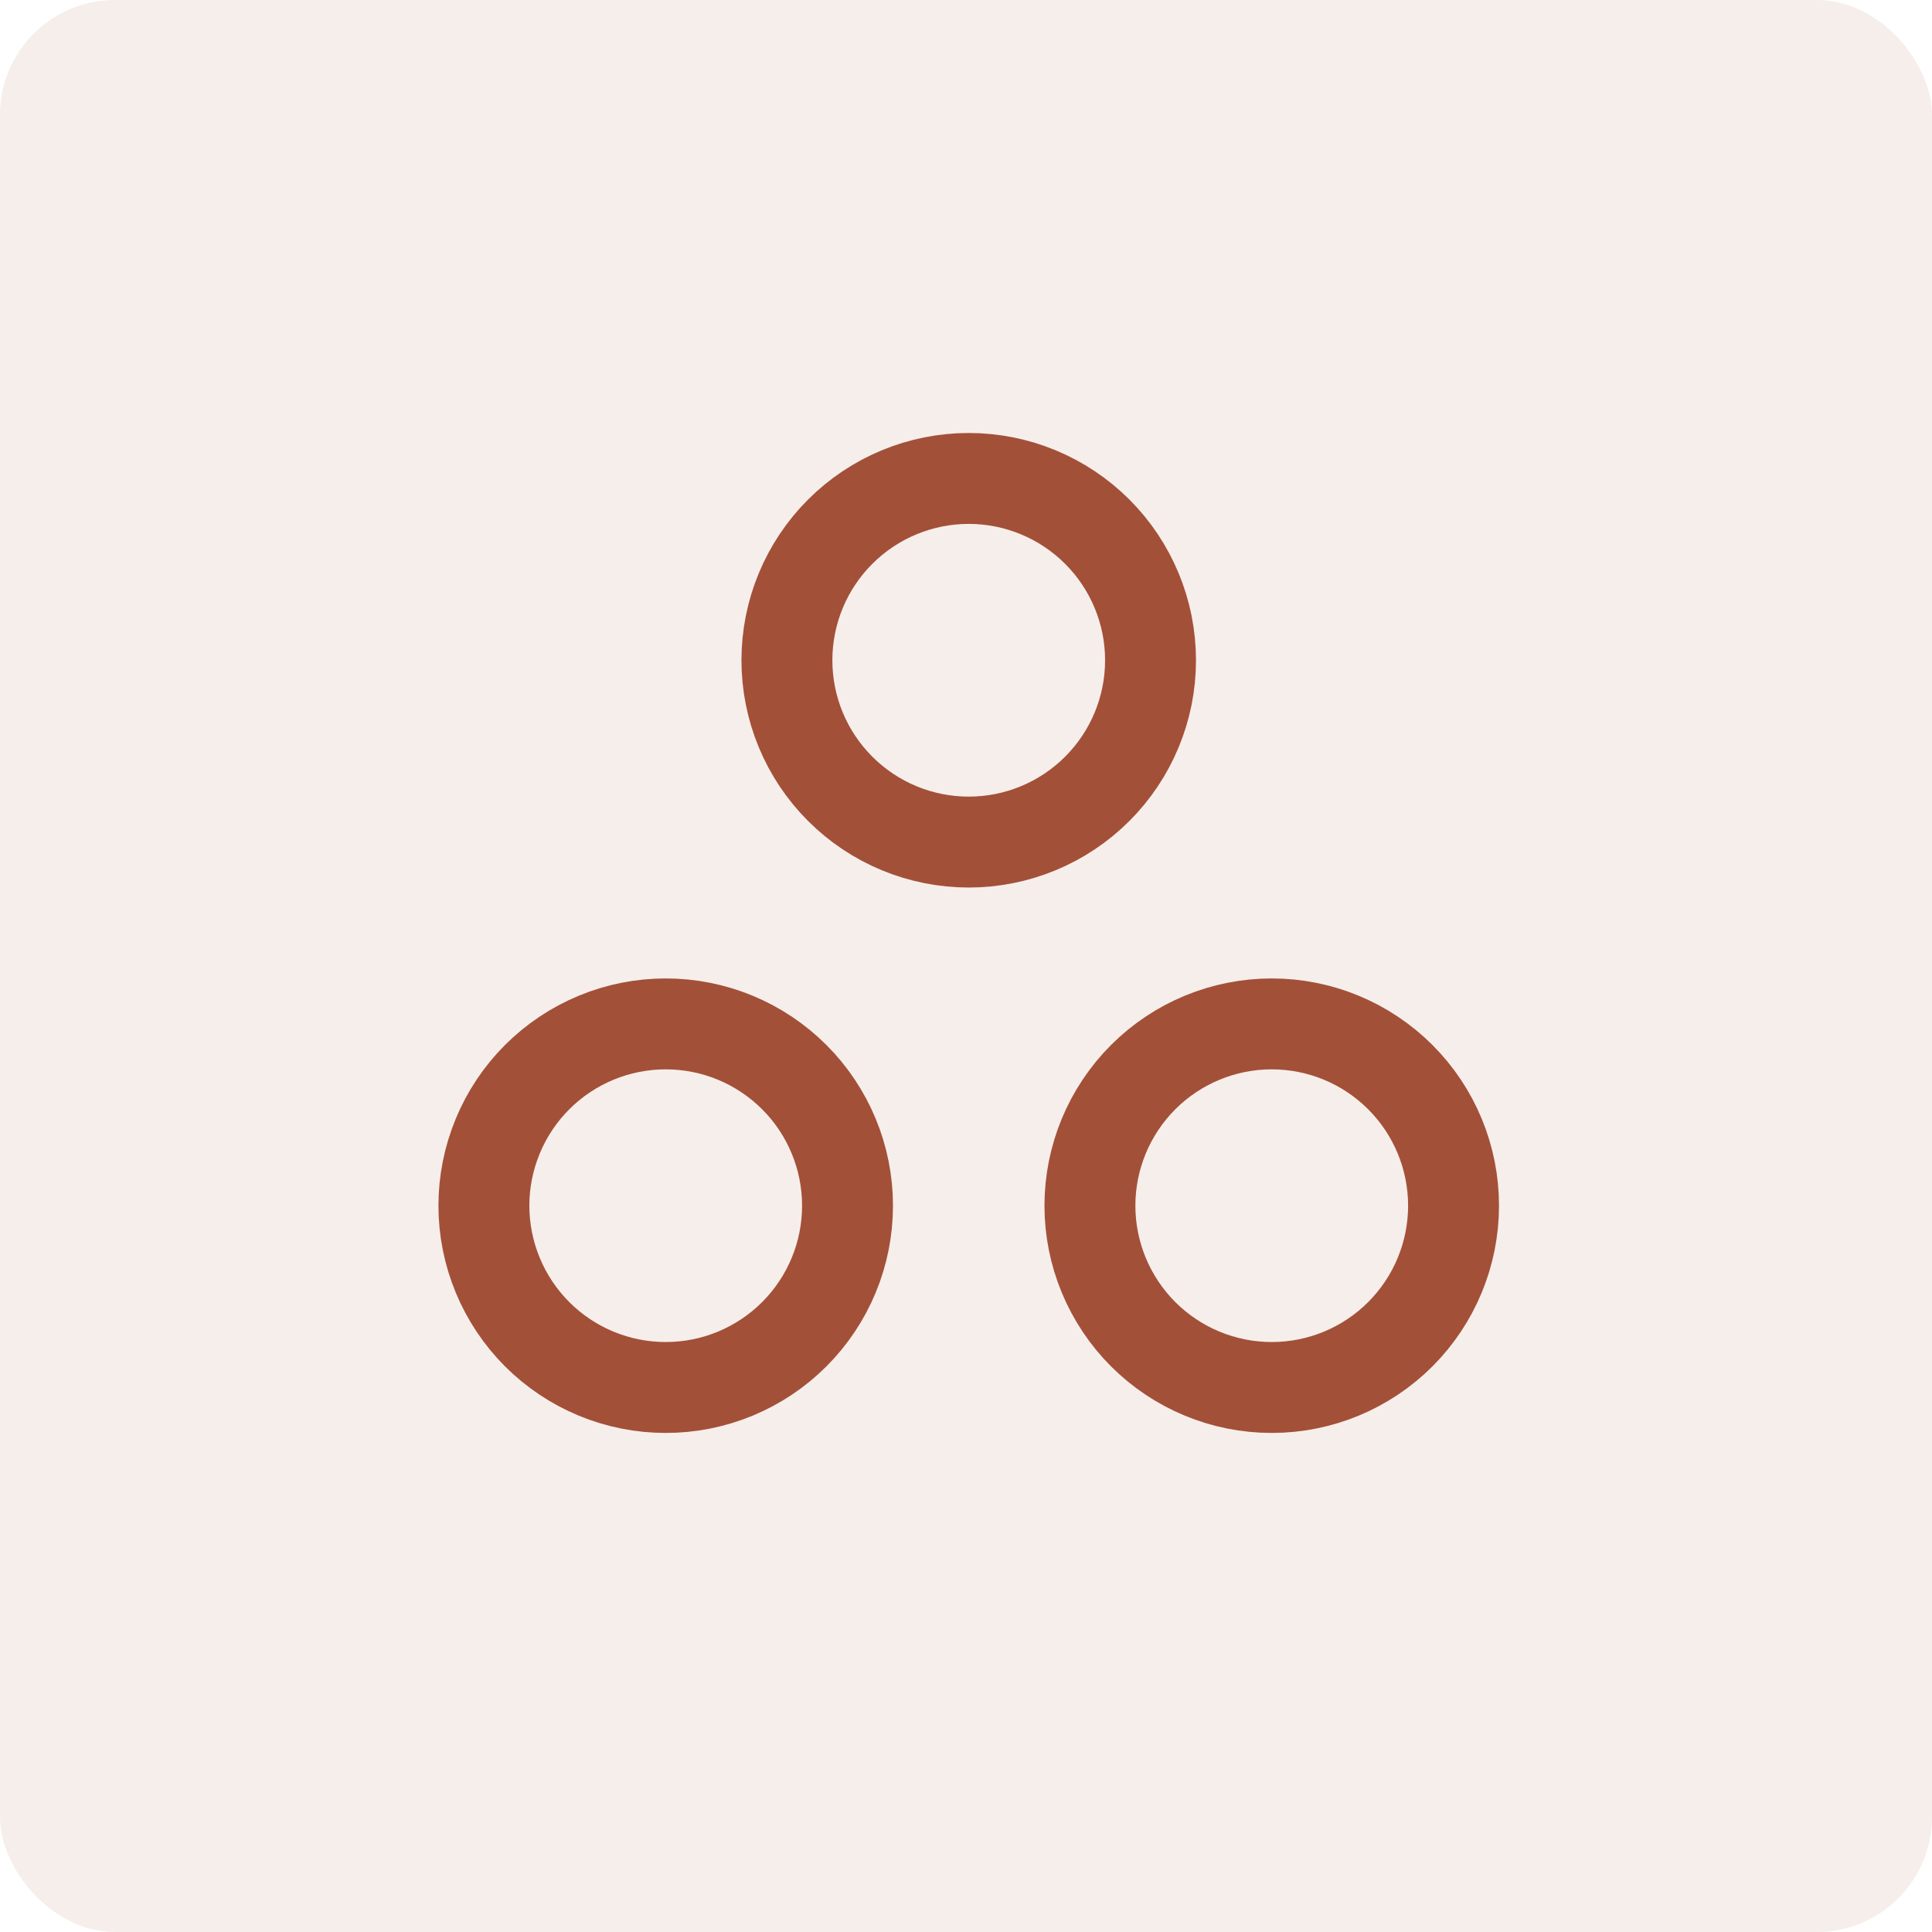
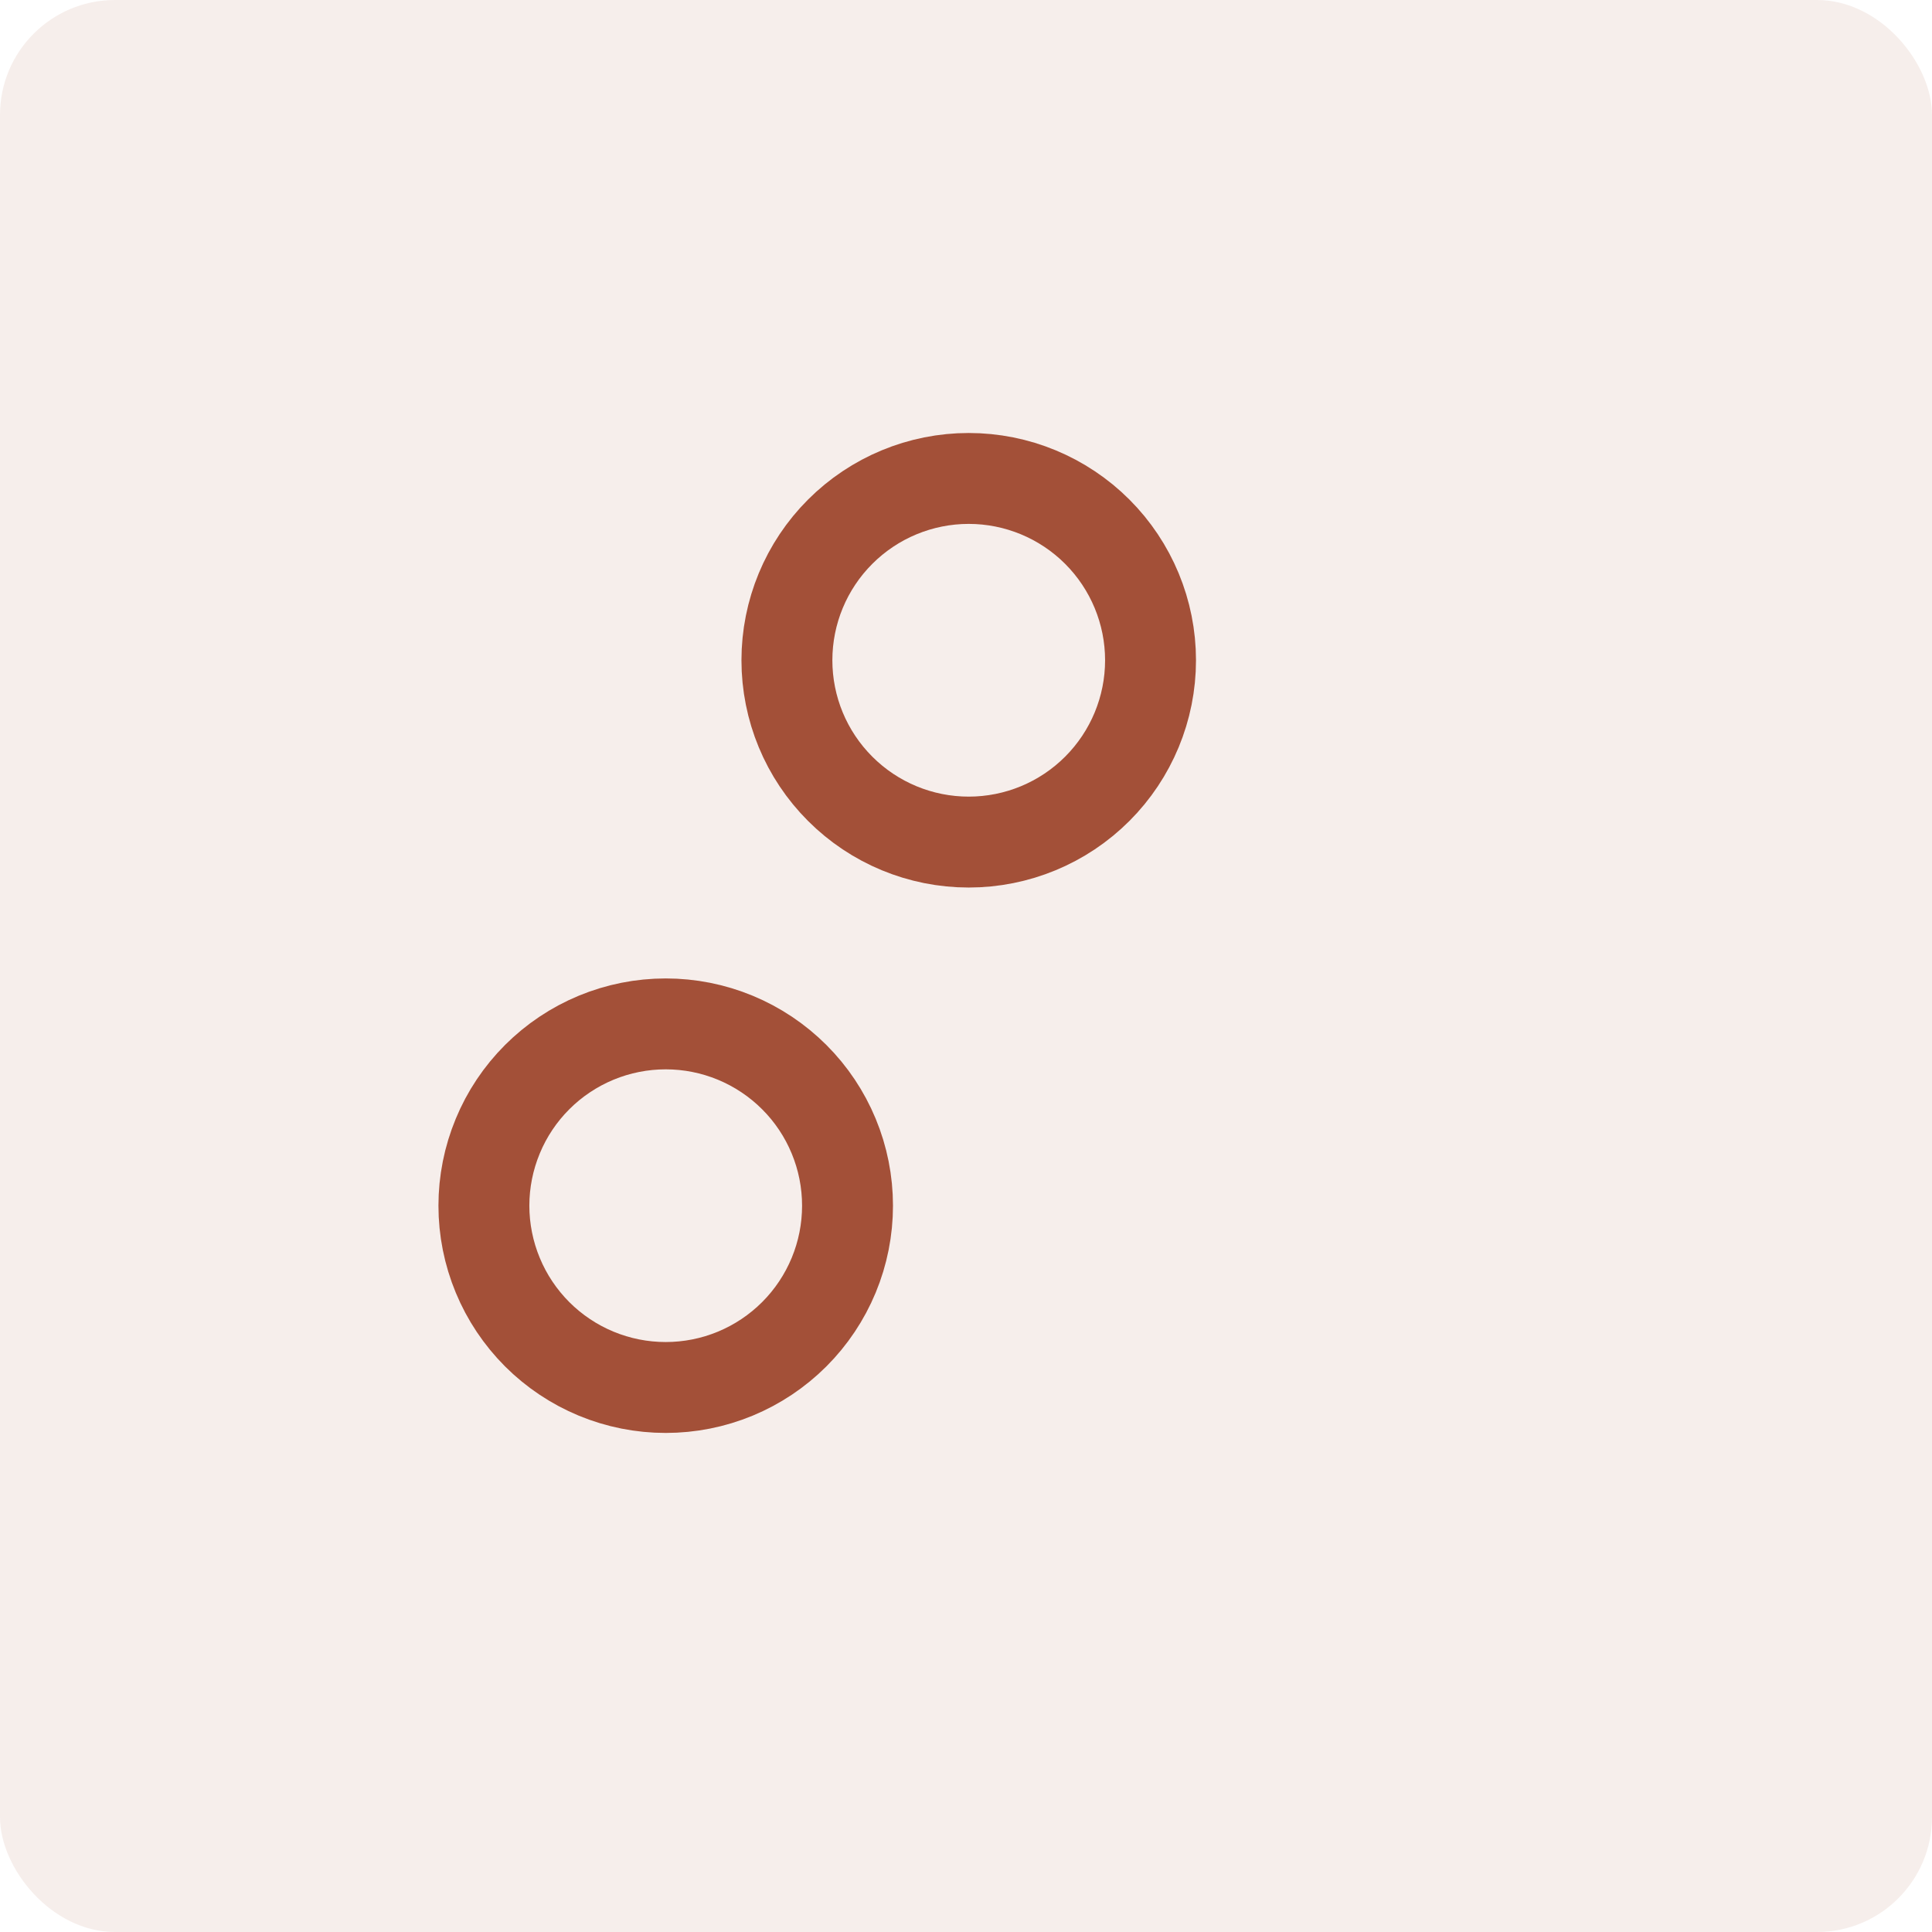
<svg xmlns="http://www.w3.org/2000/svg" width="56" height="56" viewBox="0 0 56 56" fill="none">
  <rect width="56" height="56" rx="3.333" fill="#A35038" fill-opacity="0.1" />
  <g clip-path="url(#clip0_907_5993)">
    <path d="M22.809 19.138C22.809 20.536 23.364 21.876 24.353 22.864C25.341 23.853 26.681 24.408 28.079 24.408C29.476 24.408 30.817 23.853 31.805 22.864C32.793 21.876 33.349 20.536 33.349 19.138C33.349 17.741 32.793 16.4 31.805 15.412C30.817 14.424 29.476 13.868 28.079 13.868C26.681 13.868 25.341 14.424 24.353 15.412C23.364 16.4 22.809 17.741 22.809 19.138Z" stroke="#A35038" stroke-width="2.635" stroke-linecap="round" stroke-linejoin="round" />
-     <path d="M31.592 34.947C31.592 36.345 32.148 37.685 33.136 38.674C34.124 39.662 35.464 40.217 36.862 40.217C38.26 40.217 39.6 39.662 40.588 38.674C41.577 37.685 42.132 36.345 42.132 34.947C42.132 33.55 41.577 32.209 40.588 31.221C39.6 30.233 38.26 29.678 36.862 29.678C35.464 29.678 34.124 30.233 33.136 31.221C32.148 32.209 31.592 33.55 31.592 34.947Z" stroke="#A35038" stroke-width="2.635" stroke-linecap="round" stroke-linejoin="round" />
    <path d="M14.026 34.947C14.026 35.639 14.163 36.325 14.428 36.964C14.692 37.603 15.081 38.184 15.57 38.674C16.059 39.163 16.64 39.551 17.279 39.816C17.919 40.081 18.604 40.217 19.296 40.217C19.988 40.217 20.673 40.081 21.313 39.816C21.952 39.551 22.533 39.163 23.022 38.674C23.512 38.184 23.9 37.603 24.165 36.964C24.43 36.325 24.566 35.639 24.566 34.947C24.566 34.255 24.43 33.57 24.165 32.931C23.9 32.291 23.512 31.71 23.022 31.221C22.533 30.732 21.952 30.344 21.313 30.079C20.673 29.814 19.988 29.678 19.296 29.678C18.604 29.678 17.919 29.814 17.279 30.079C16.64 30.344 16.059 30.732 15.57 31.221C15.081 31.71 14.692 32.291 14.428 32.931C14.163 33.57 14.026 34.255 14.026 34.947Z" stroke="#A35038" stroke-width="2.635" stroke-linecap="round" stroke-linejoin="round" />
  </g>
  <defs>
    <clipPath id="clip0_907_5993">
      <rect width="42.158" height="42.158" fill="white" transform="translate(7 6.842)" />
    </clipPath>
  </defs>
</svg>